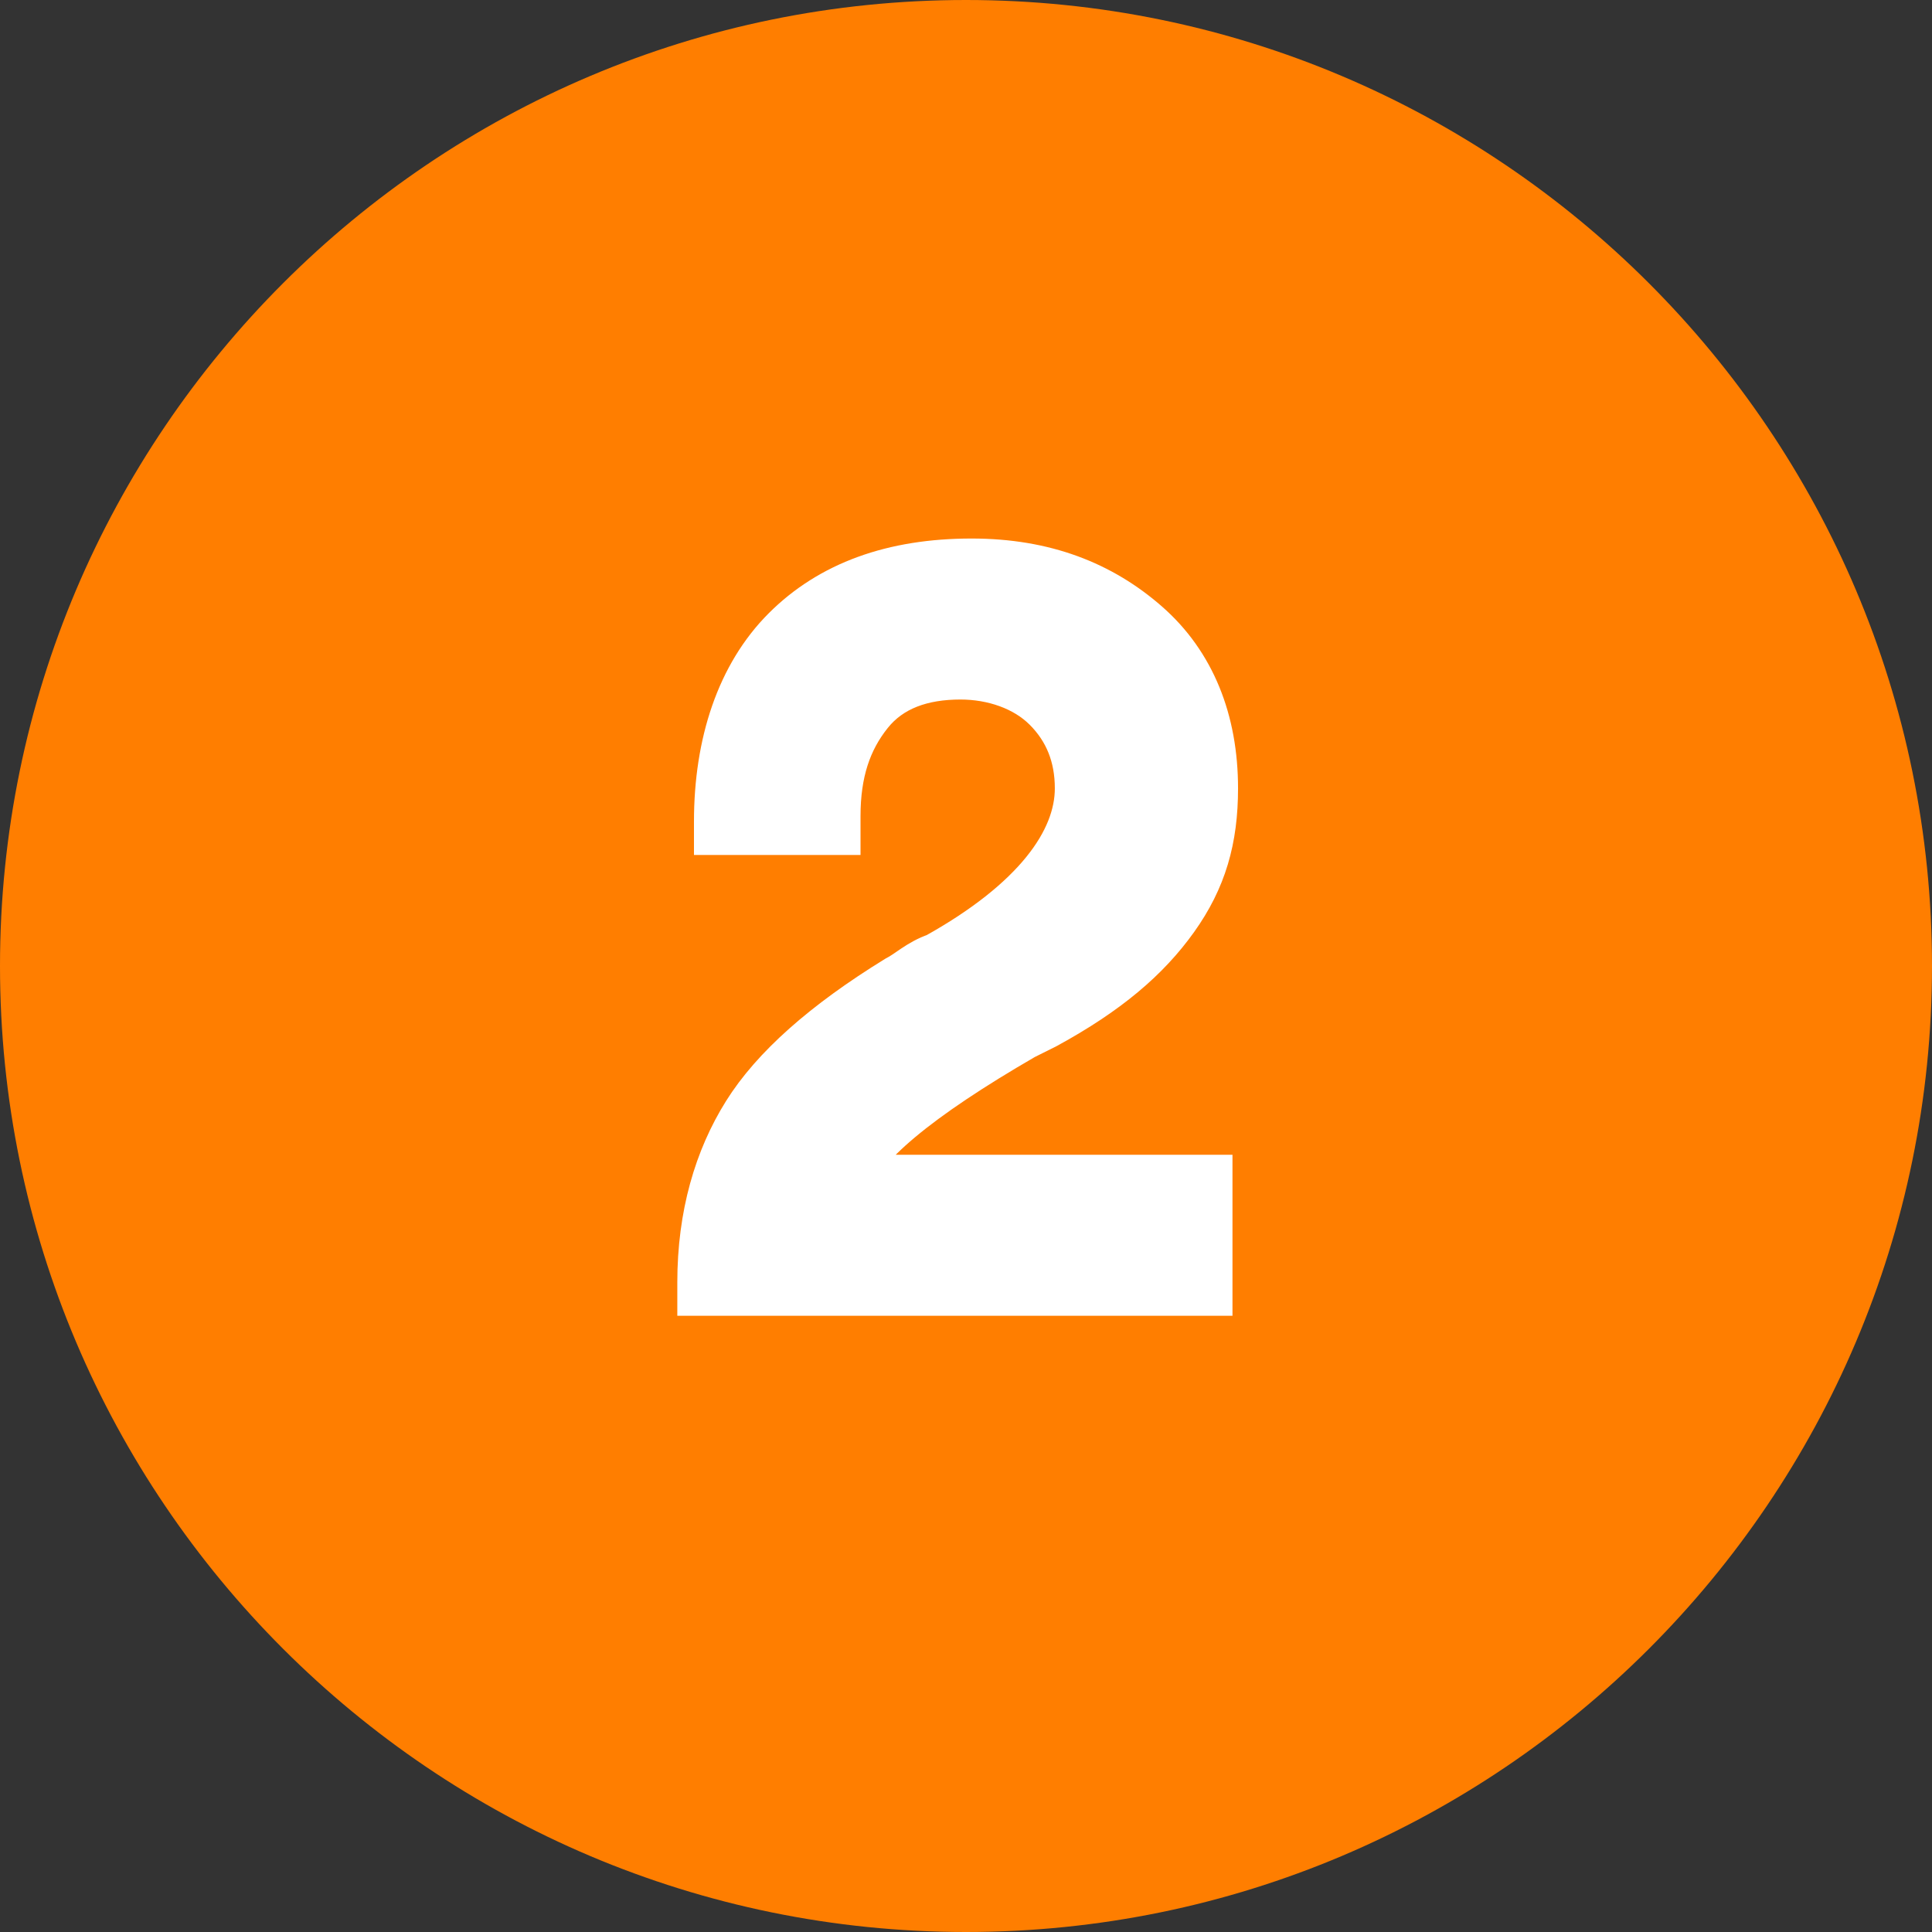
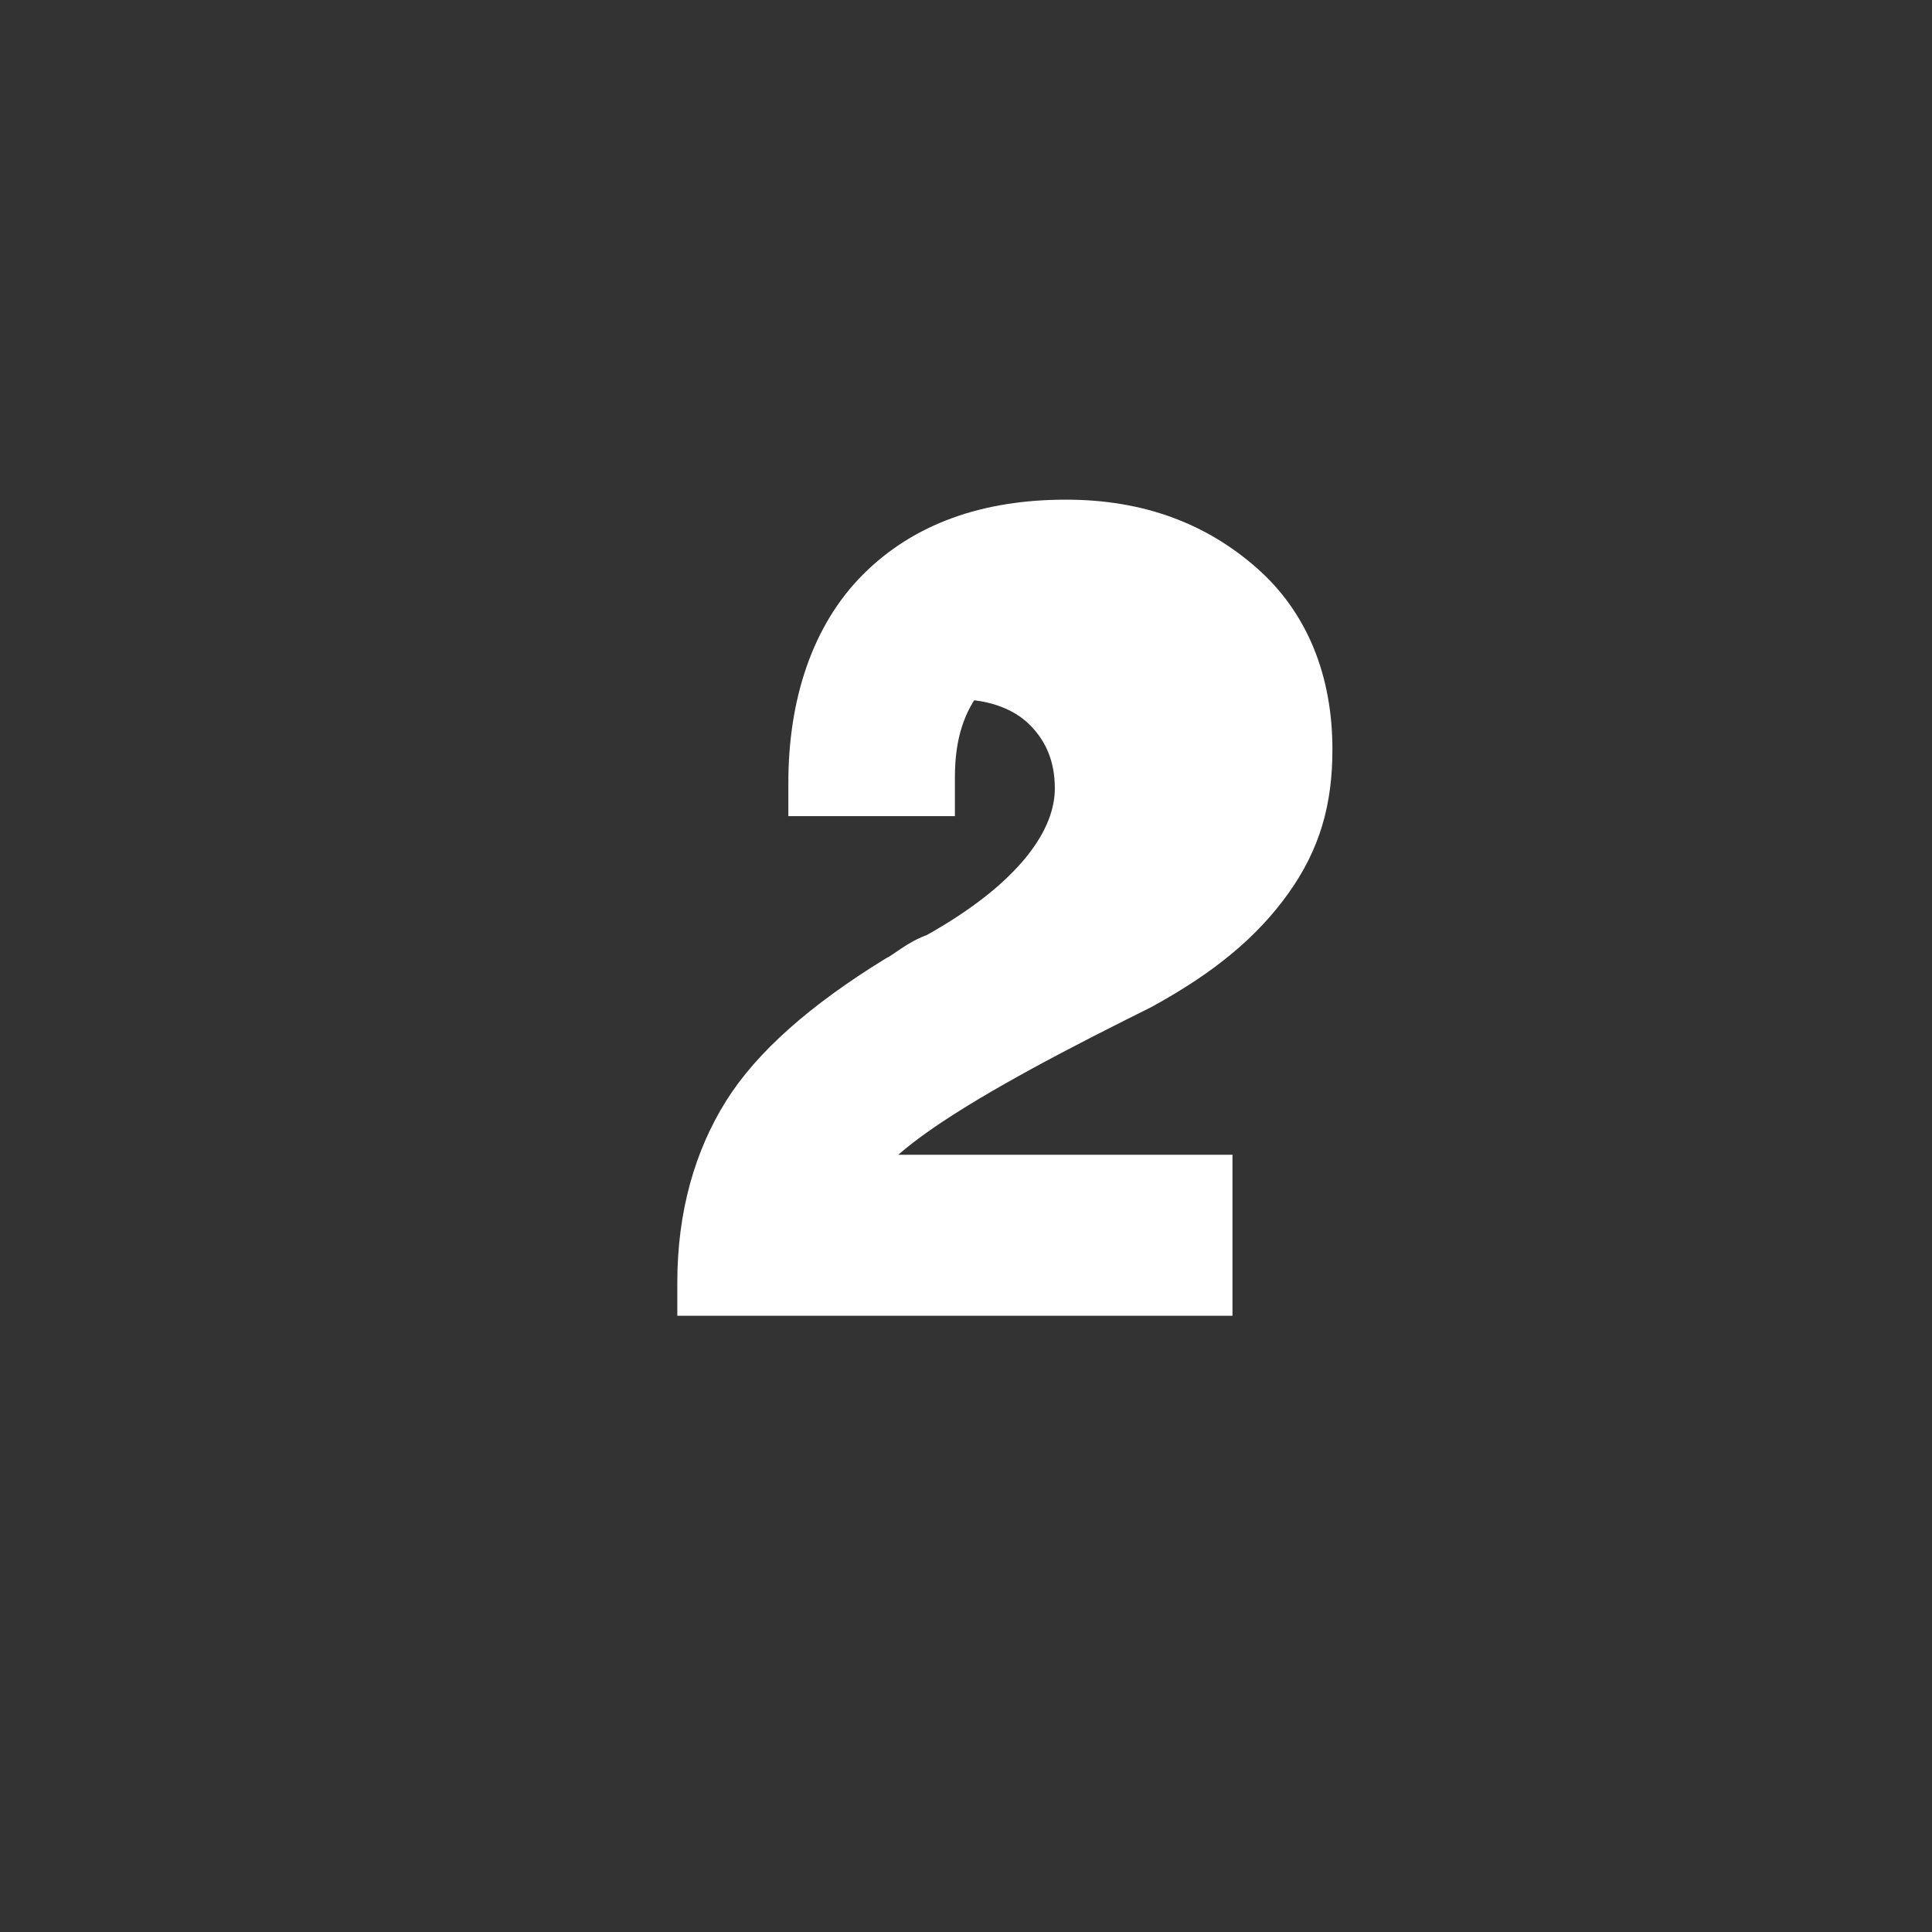
<svg xmlns="http://www.w3.org/2000/svg" version="1.1" id="Layer_1" x="0px" y="0px" viewBox="0 0 34.8 34.8" style="enable-background:new 0 0 34.8 34.8;" xml:space="preserve">
  <rect x="0" y="0" width="34.8" height="34.8" fill="#333333" stroke="none" />
  <style type="text/css">
	.st0{fill:#FF7E00;}
	.st1{enable-background:new;stroke: #fff;}
	.st2{fill:#FFFFFF;}
</style>
-   <path class="st0" d="M17.4,34.8c9.6,0,17.4-7.8,17.4-17.4S27,0,17.4,0S0,7.8,0,17.4S7.8,34.8,17.4,34.8" />
  <g class="st1">
-     <path class="st2" d="M15.2,21.3h6.5v1.9h-9v-0.1c0-1.2,0.3-2.2,0.8-3c0.5-0.8,1.4-1.6,2.7-2.4c0.2-0.1,0.4-0.3,0.7-0.4   c1.8-1,2.6-2.1,2.6-3.1c0-0.6-0.2-1.1-0.6-1.5c-0.4-0.4-1-0.6-1.6-0.6c-0.7,0-1.3,0.2-1.7,0.7c-0.4,0.5-0.6,1.1-0.6,1.9v0.2h-2   v-0.1c0-1.4,0.4-2.6,1.2-3.4s1.9-1.2,3.3-1.2c1.3,0,2.3,0.4,3.1,1.1s1.2,1.7,1.2,2.9c0,0.9-0.2,1.6-0.7,2.3s-1.2,1.3-2.3,1.9   l-0.4,0.2C16.5,19.7,15.4,20.6,15.2,21.3z" />
+     <path class="st2" d="M15.2,21.3h6.5v1.9h-9v-0.1c0-1.2,0.3-2.2,0.8-3c0.5-0.8,1.4-1.6,2.7-2.4c0.2-0.1,0.4-0.3,0.7-0.4   c1.8-1,2.6-2.1,2.6-3.1c0-0.6-0.2-1.1-0.6-1.5c-0.4-0.4-1-0.6-1.6-0.6c-0.4,0.5-0.6,1.1-0.6,1.9v0.2h-2   v-0.1c0-1.4,0.4-2.6,1.2-3.4s1.9-1.2,3.3-1.2c1.3,0,2.3,0.4,3.1,1.1s1.2,1.7,1.2,2.9c0,0.9-0.2,1.6-0.7,2.3s-1.2,1.3-2.3,1.9   l-0.4,0.2C16.5,19.7,15.4,20.6,15.2,21.3z" />
  </g>
</svg>